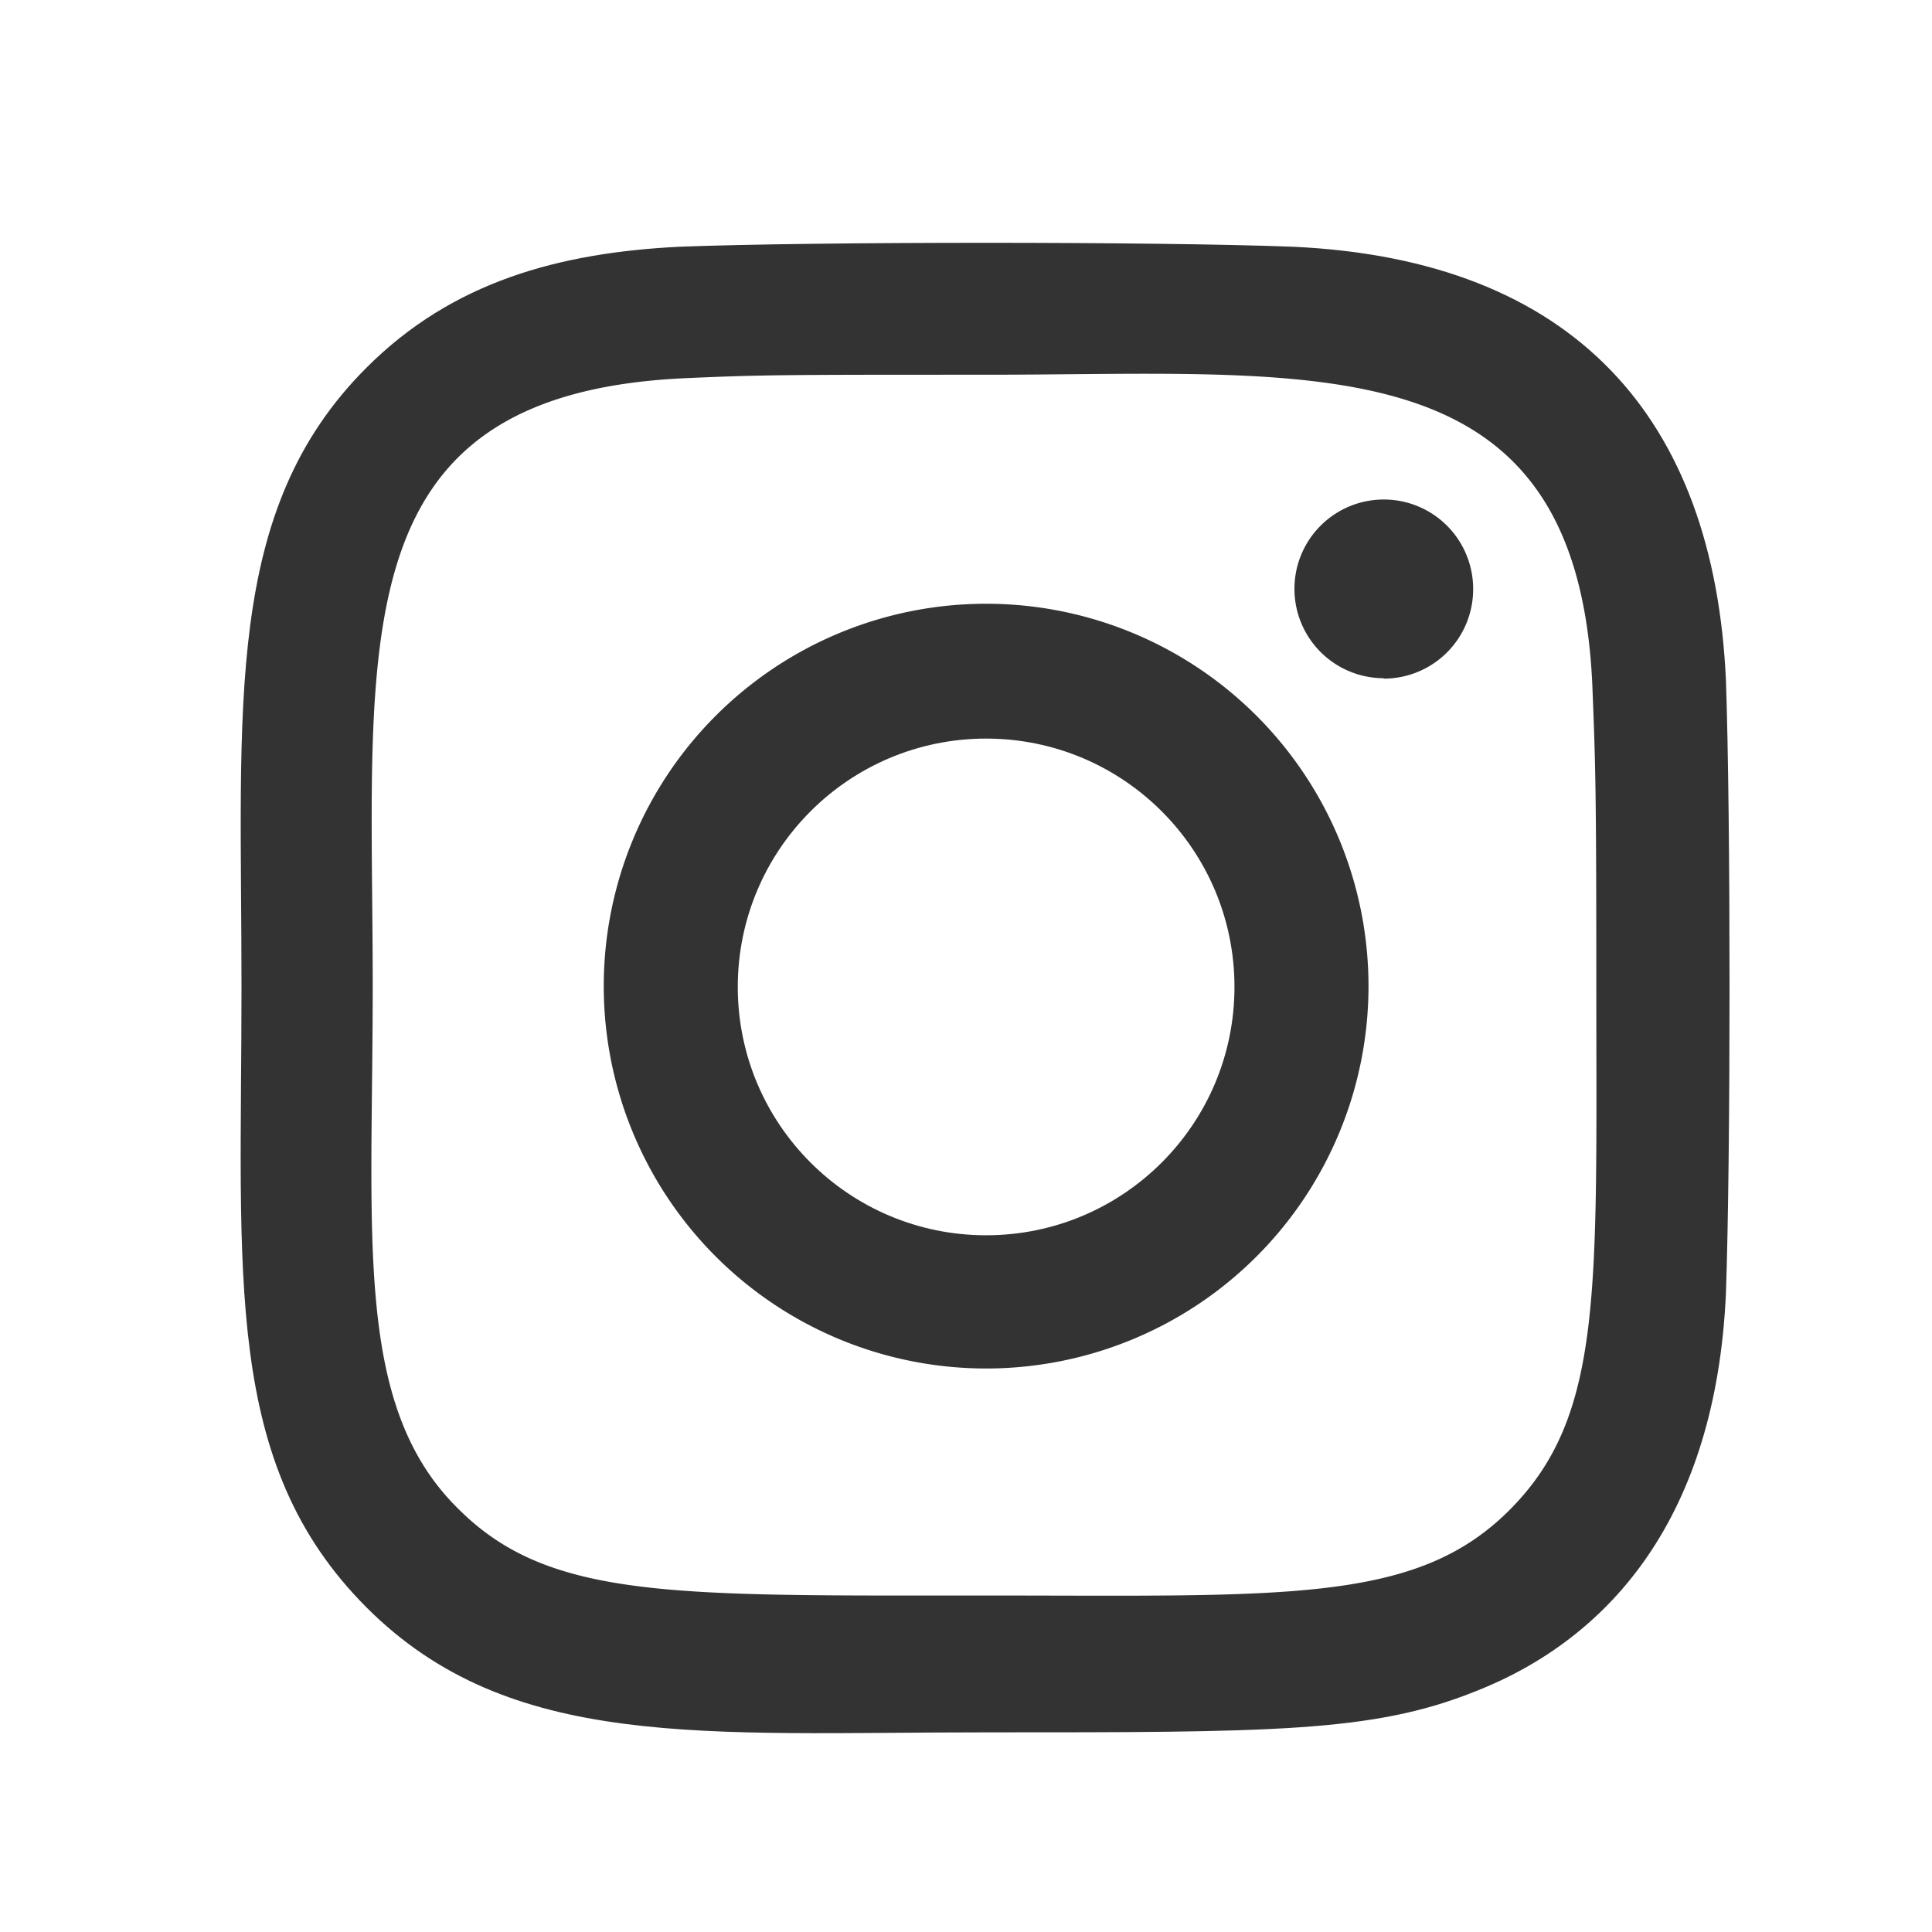
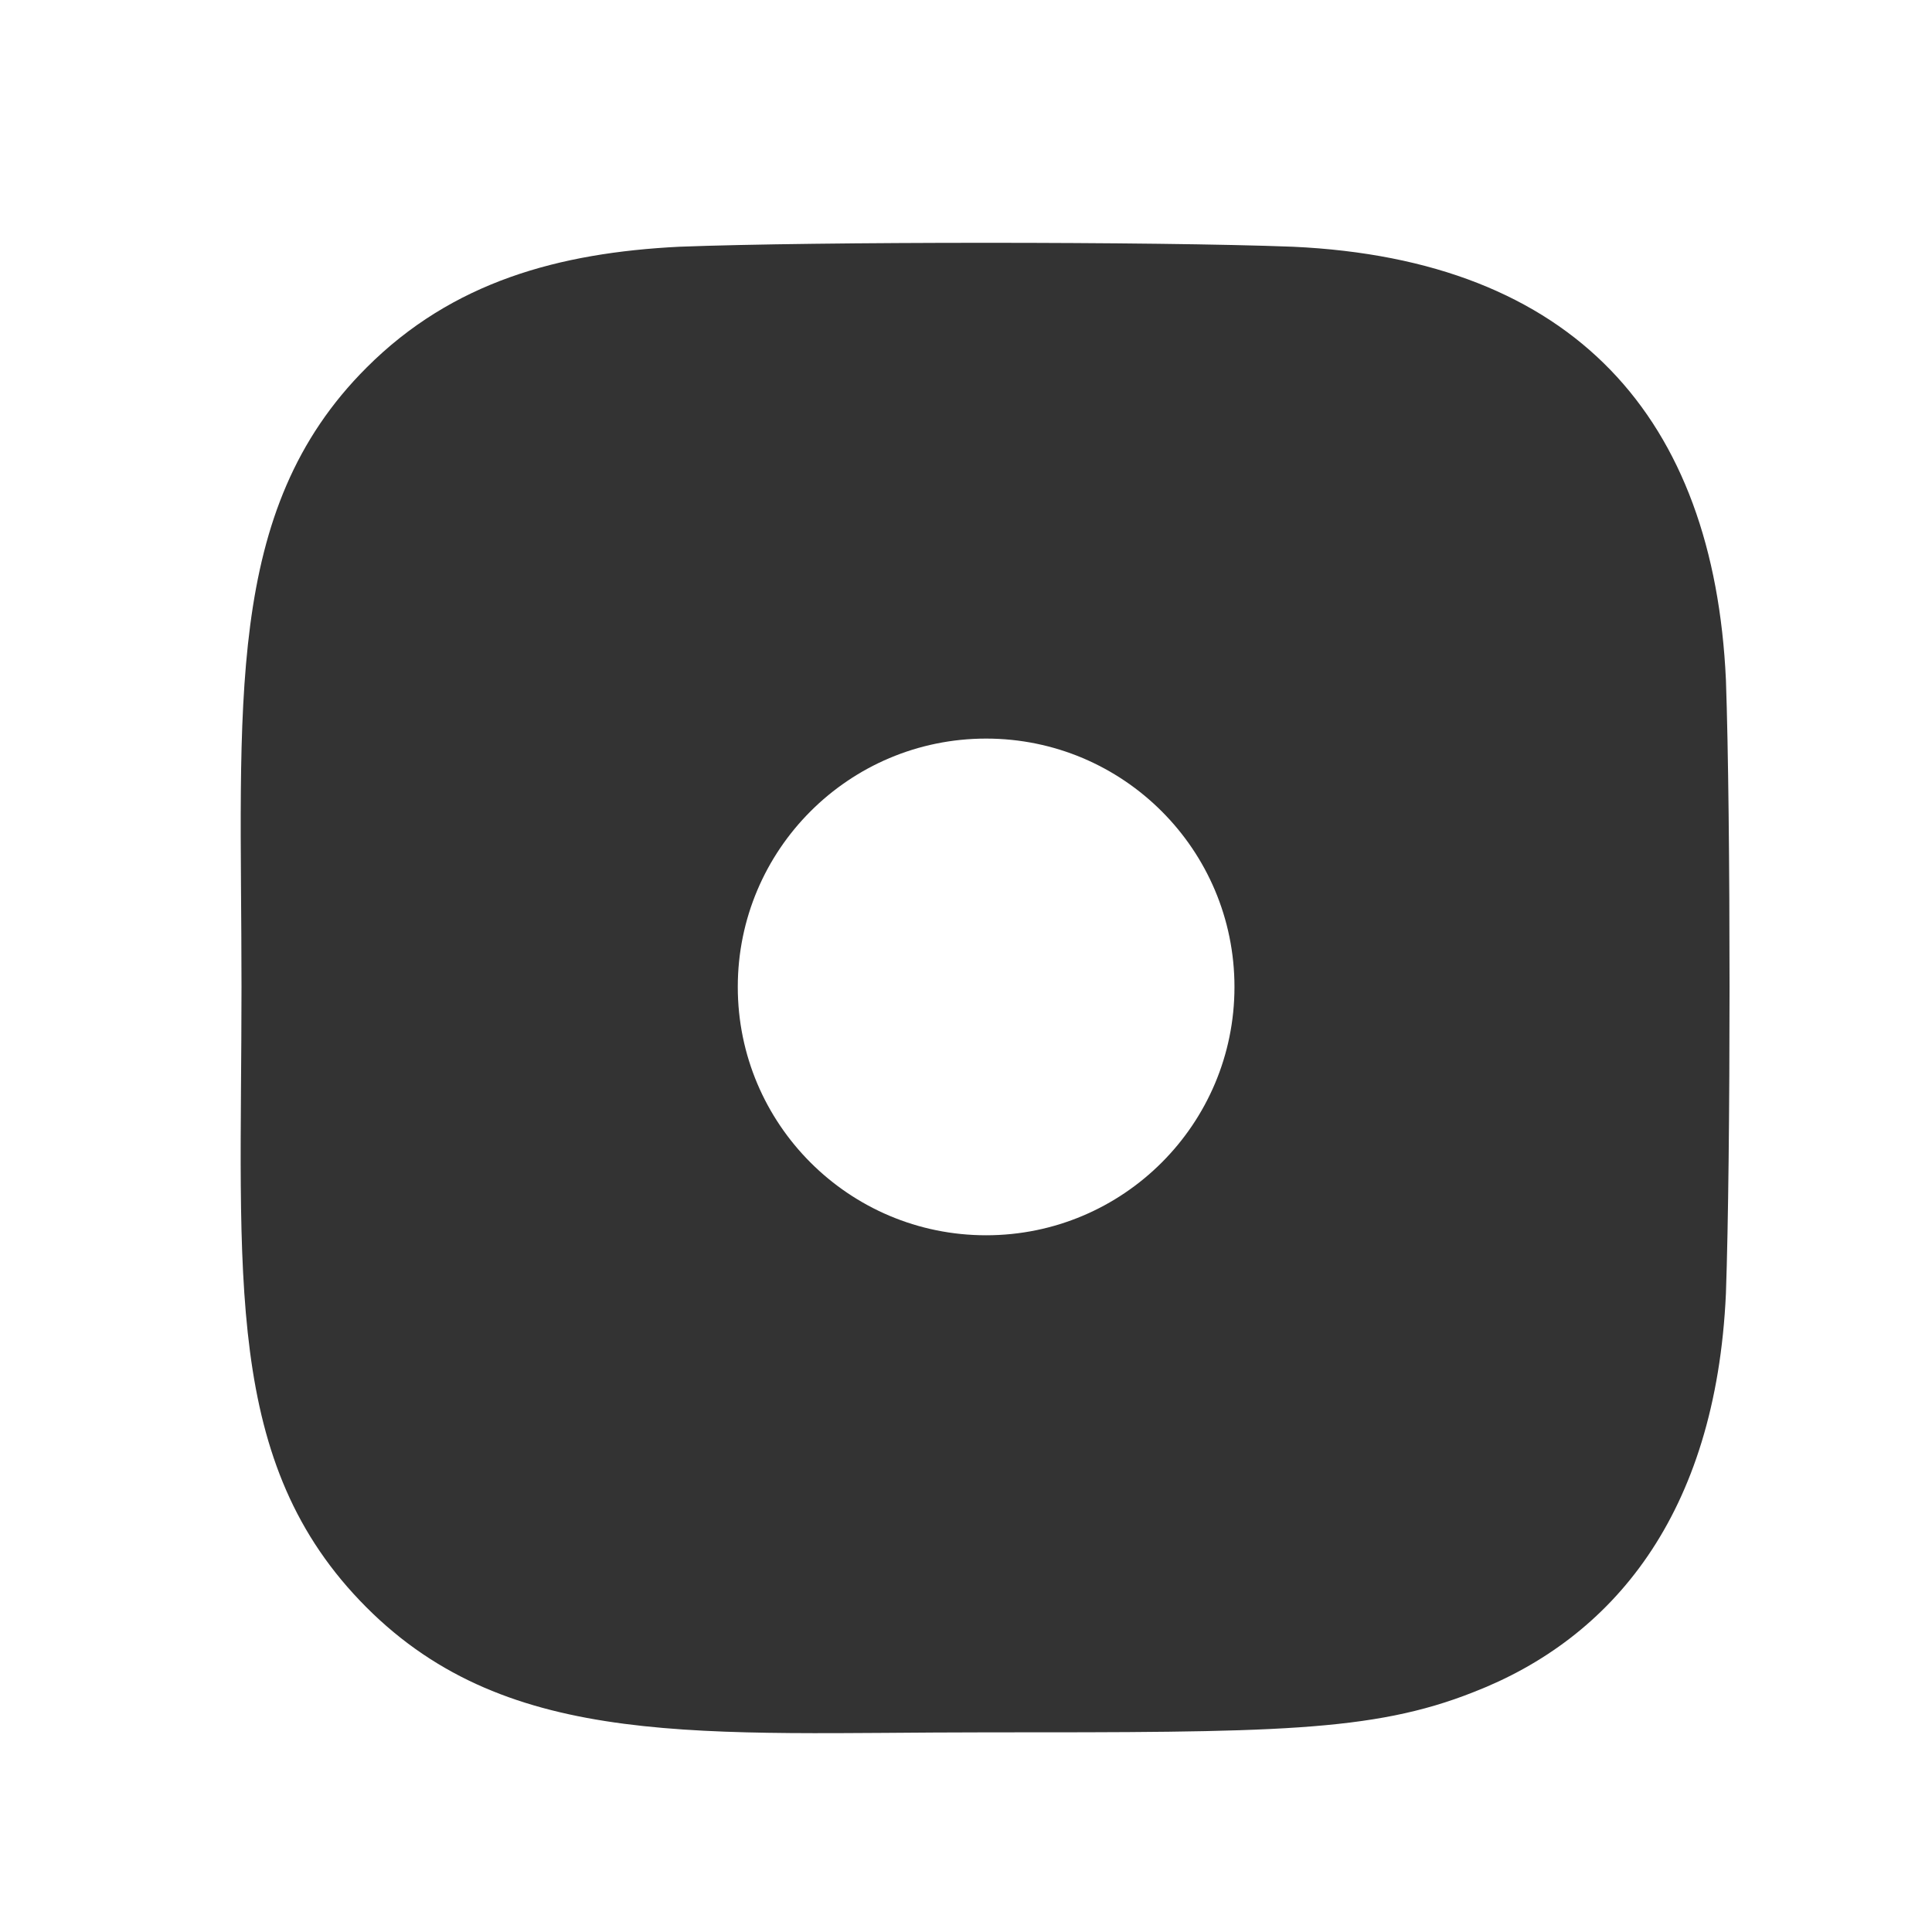
<svg xmlns="http://www.w3.org/2000/svg" id="Layer_1" data-name="Layer 1" viewBox="0 0 48 48">
  <rect x="0" y="0" width="48" height="48" fill="#333333" stroke="none" />
  <defs>
    <style>.cls-1{fill:#ffffff;}</style>
  </defs>
  <title>icon-instagram</title>
  <circle class="cls-1" cx="24.5" cy="24.52" r="6.17" />
  <path class="cls-1" d="M0,0V48H48V0ZM42.88,32.14c-.25,5.51-2.84,8.57-6.27,9.9-2.52,1-5,1-12.12,1-7,0-11.82.47-15.39-3.11S6,31.72,6,24.52c0-7-.46-11.83,3.11-15.39,2.13-2.13,4.77-2.85,7.77-3C20.28,6,28.72,6,32.12,6.13c7,.32,10.46,4.26,10.76,10.76C43,20.3,43,28.73,42.88,32.14Z" />
-   <path class="cls-1" d="M39.56,17c-.39-8.55-6.84-7.69-15.06-7.69l-.07,0c-4.95,0-5.53,0-7.49.09C8.38,9.83,9.26,16,9.26,24.49c0,6.3-.47,10.45,2.13,13,2.26,2.26,5.35,2.15,13.06,2.15,7.49,0,10.73.21,13.06-2.13s2.15-5.42,2.15-13C39.66,19.58,39.64,19,39.56,17ZM24.5,34a9.5,9.5,0,1,1,9.5-9.5A9.5,9.5,0,0,1,24.5,34Zm9.88-17.15a2.22,2.22,0,1,1,2.22-2.22A2.22,2.22,0,0,1,34.37,16.86Z" />
</svg>